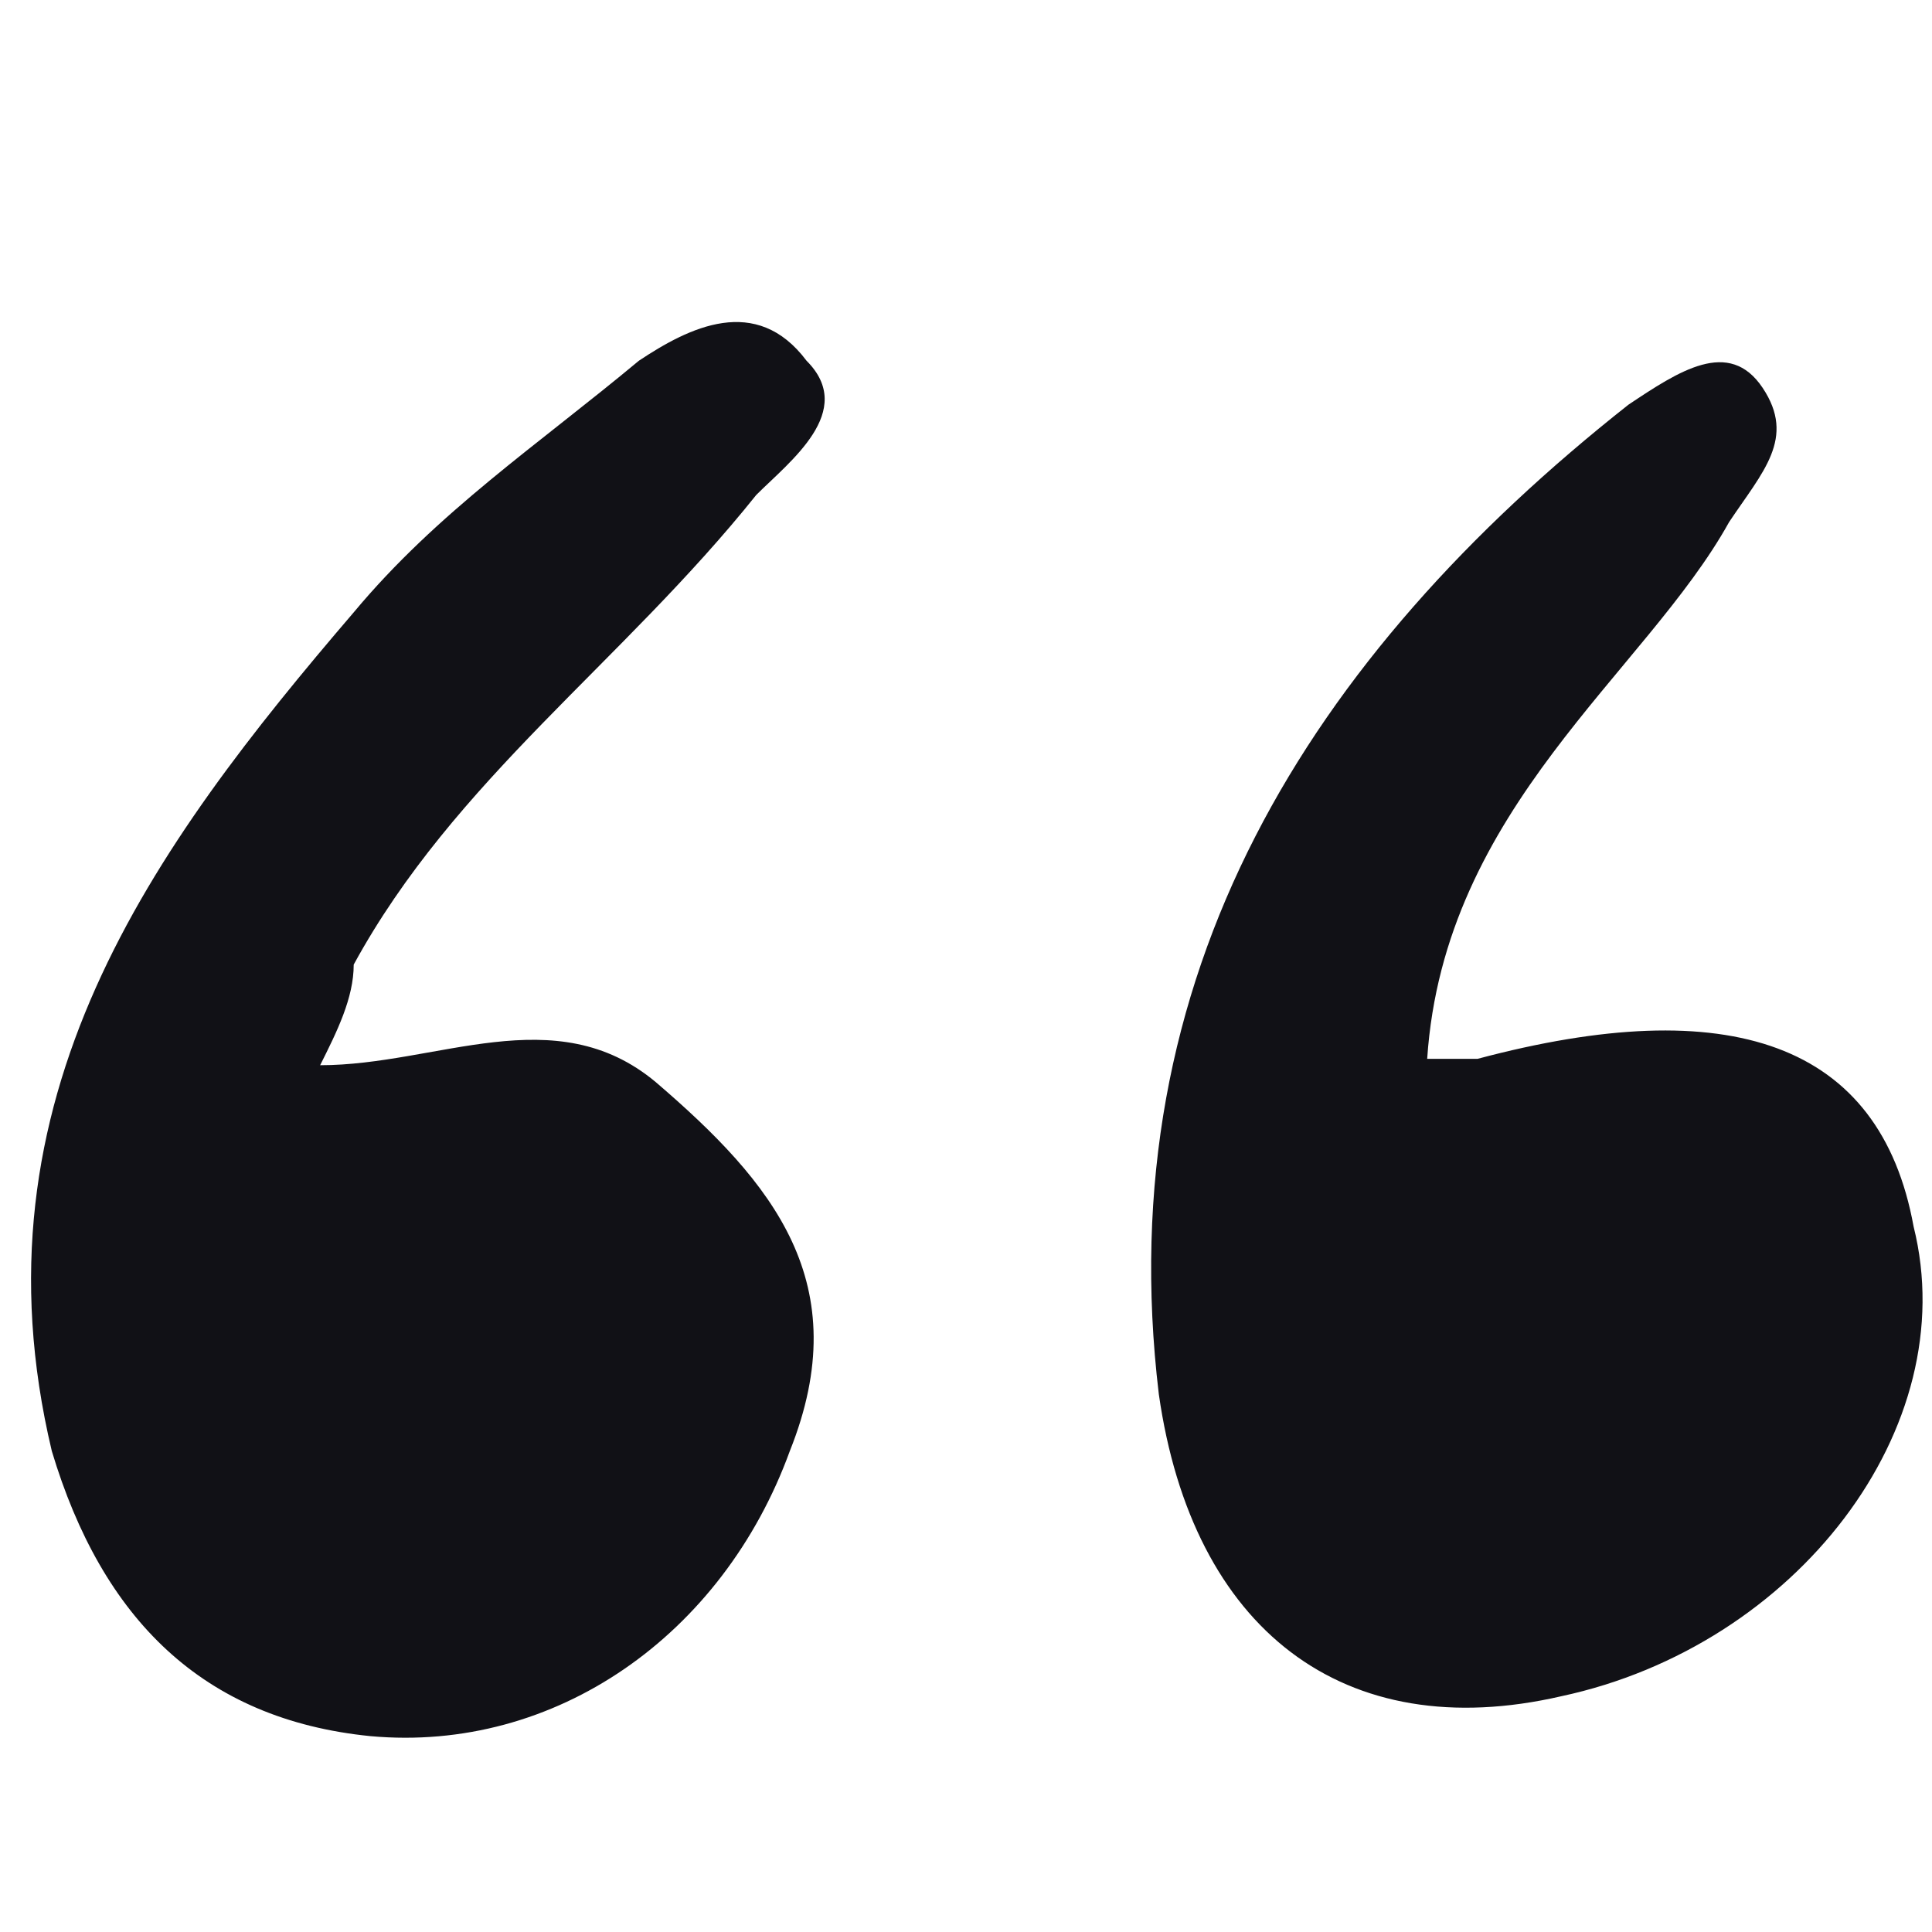
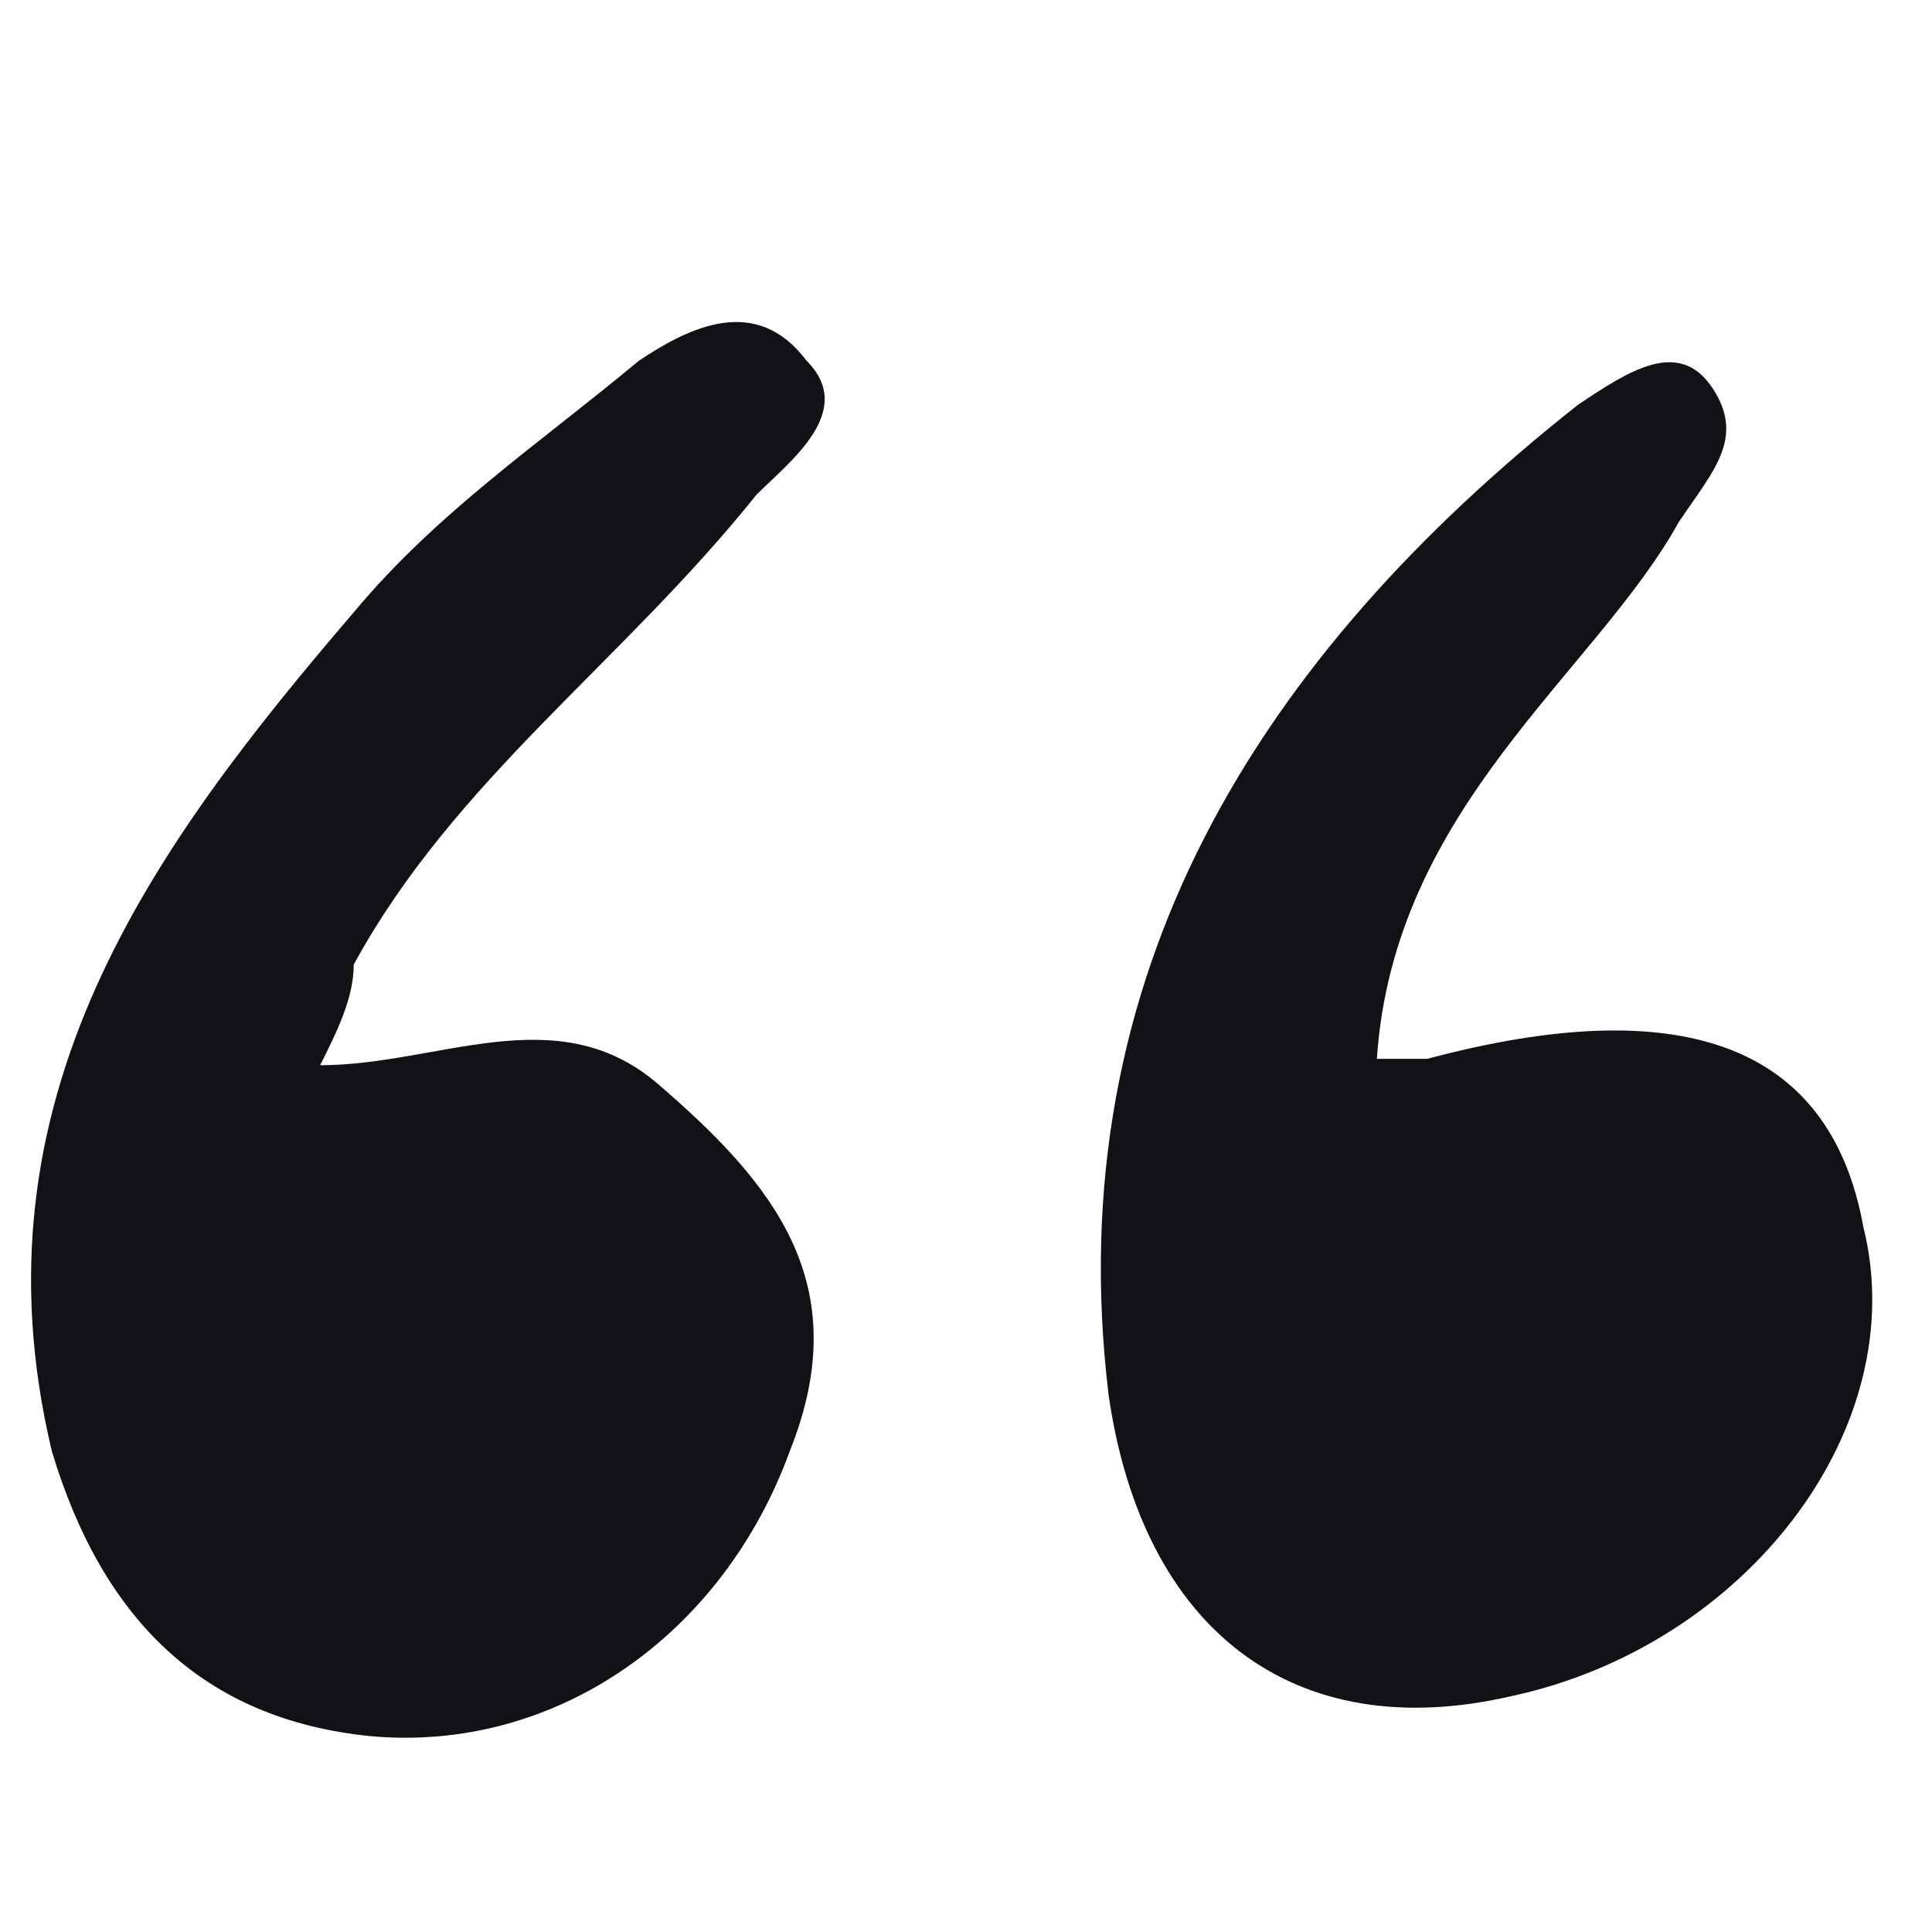
<svg xmlns="http://www.w3.org/2000/svg" height="48" viewBox="0 0 48 48" width="48">
-   <path d="m8.182 26.465c2.917 0 5.835-1.667 8.335.417 2.917 2.5 5 5.001 3.334 9.168-1.667 4.584-5.835 7.501-10.419 7.084-4.167-.417-6.667-2.917-7.917-7.084-2.084-8.751 2.5-15.002 7.501-20.836 2.083-2.5 4.584-4.167 7.084-6.251 1.25-.833 2.917-1.667 4.167 0 1.251 1.25-.416 2.5-1.25 3.334-3.334 4.167-7.501 7.084-10.001 11.668 0 .833-.417 1.667-.834 2.5zm27.504-.158h1.25c6.251-1.667 10.002-.417 10.835 4.167 1.25 5.001-2.917 10.418-8.751 11.668-5.417 1.25-9.168-1.667-10.001-7.501-1.251-10.418 3.75-18.336 11.668-24.587 1.25-.833 2.5-1.667 3.334-.417.833 1.25 0 2.084-.834 3.334-2.083 3.751-7.084 7.084-7.501 13.335z" fill="#111116" fill-rule="evenodd" transform="translate(-.228)" />
+   <path d="m8.182 26.465c2.917 0 5.835-1.667 8.335.417 2.917 2.5 5 5.001 3.334 9.168-1.667 4.584-5.835 7.501-10.419 7.084-4.167-.417-6.667-2.917-7.917-7.084-2.084-8.751 2.5-15.002 7.501-20.836 2.083-2.5 4.584-4.167 7.084-6.251 1.25-.833 2.917-1.667 4.167 0 1.251 1.25-.416 2.5-1.25 3.334-3.334 4.167-7.501 7.084-10.001 11.668 0 .833-.417 1.667-.834 2.5zm27.504-.158c6.251-1.667 10.002-.417 10.835 4.167 1.25 5.001-2.917 10.418-8.751 11.668-5.417 1.25-9.168-1.667-10.001-7.501-1.251-10.418 3.75-18.336 11.668-24.587 1.25-.833 2.5-1.667 3.334-.417.833 1.25 0 2.084-.834 3.334-2.083 3.751-7.084 7.084-7.501 13.335z" fill="#111116" fill-rule="evenodd" transform="translate(-.228)" />
</svg>